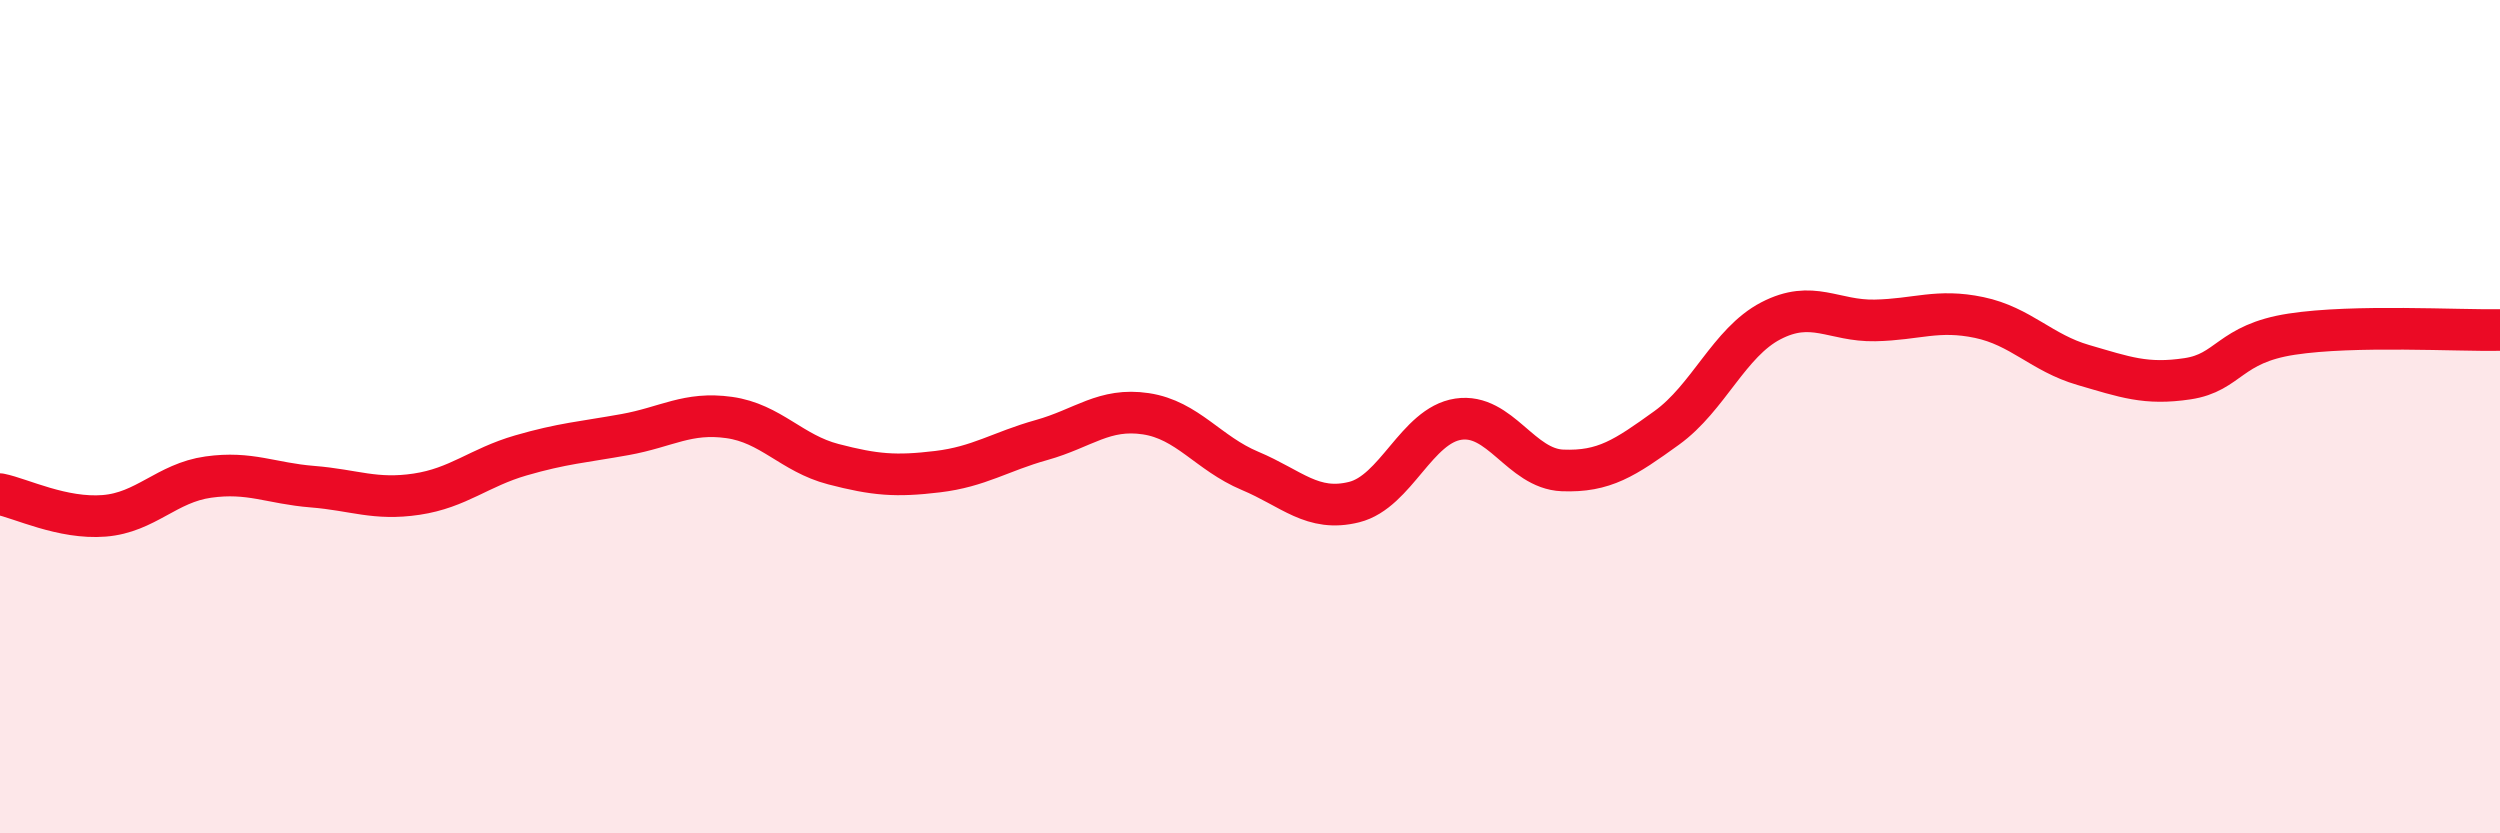
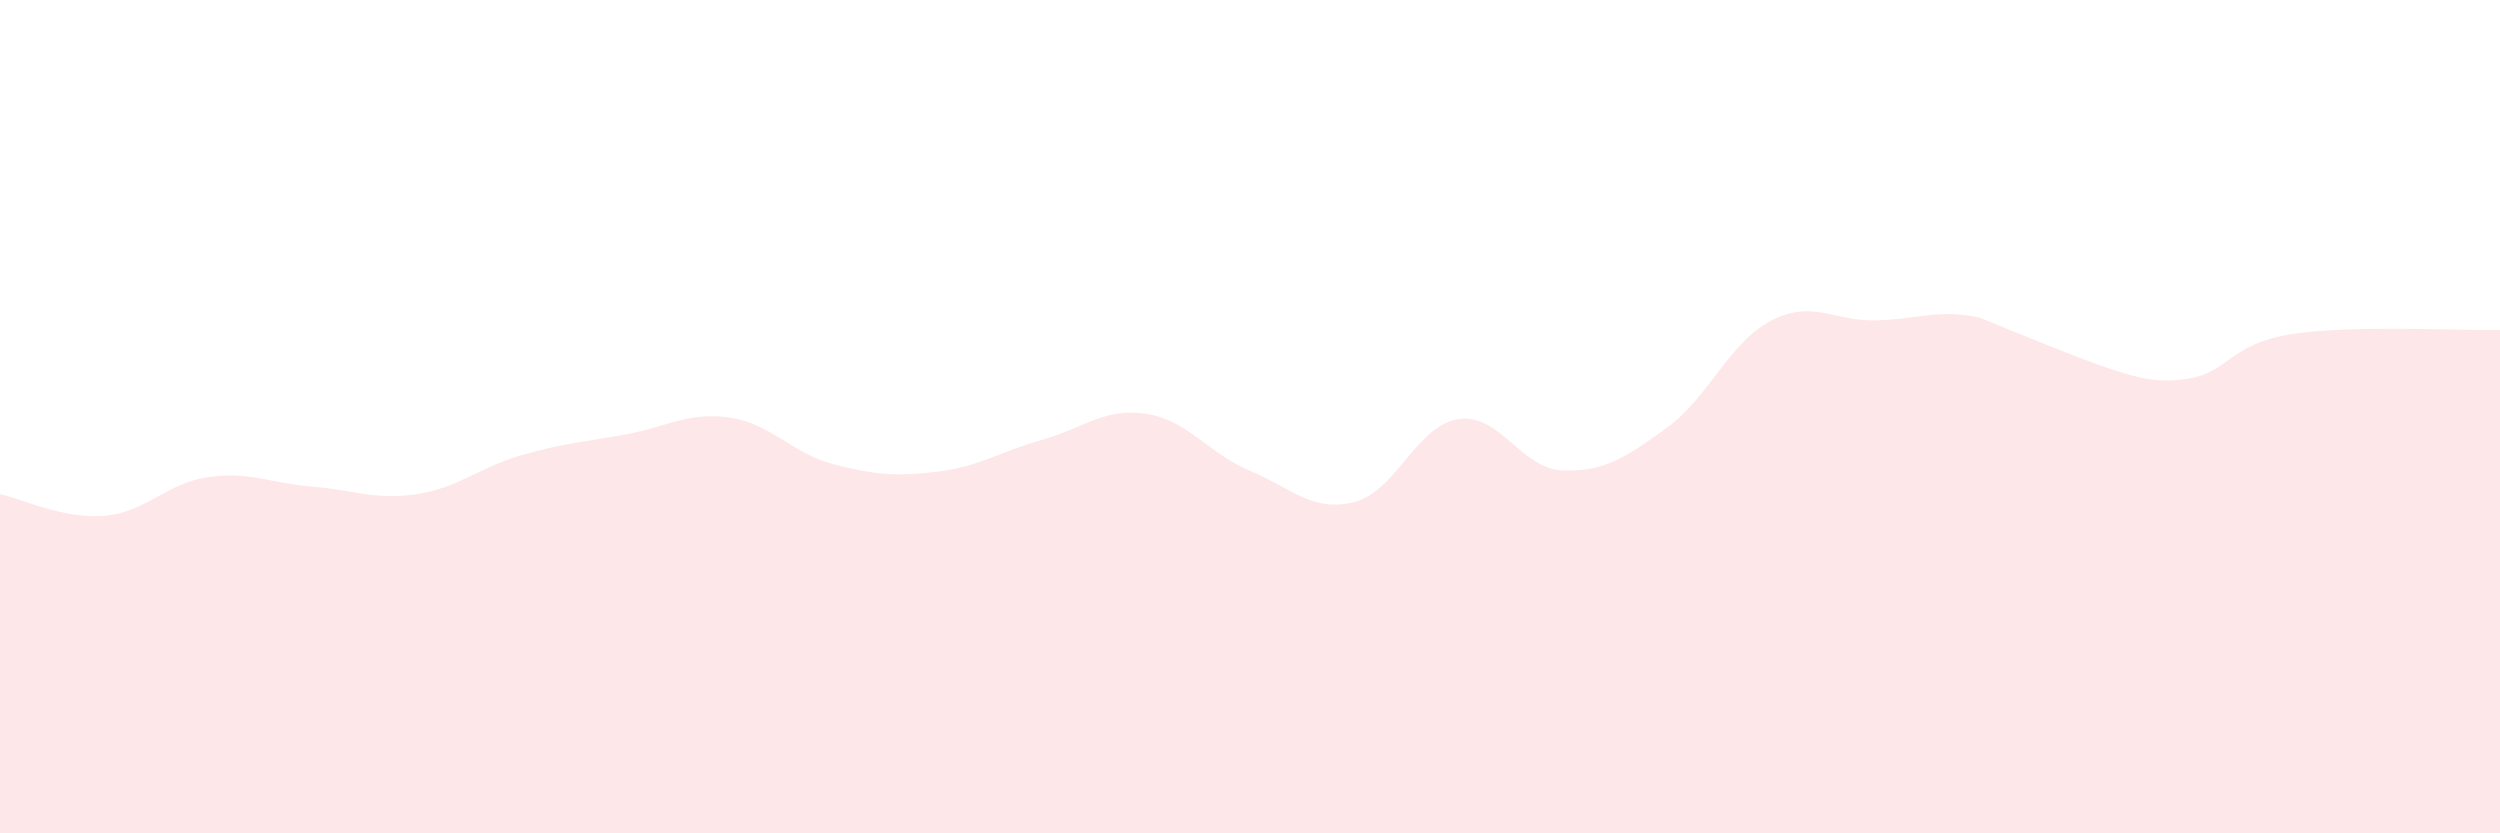
<svg xmlns="http://www.w3.org/2000/svg" width="60" height="20" viewBox="0 0 60 20">
-   <path d="M 0,11.86 C 0.5,11.96 1.5,12.46 2.5,12.38 C 3.5,12.3 4,11.59 5,11.45 C 6,11.31 6.5,11.6 7.5,11.68 C 8.5,11.76 9,12.01 10,11.86 C 11,11.71 11.5,11.22 12.5,10.93 C 13.5,10.64 14,10.61 15,10.43 C 16,10.25 16.5,9.88 17.5,10.02 C 18.5,10.16 19,10.88 20,11.14 C 21,11.4 21.5,11.44 22.5,11.32 C 23.5,11.2 24,10.84 25,10.56 C 26,10.28 26.5,9.78 27.5,9.93 C 28.5,10.08 29,10.88 30,11.3 C 31,11.72 31.5,12.3 32.5,12.05 C 33.5,11.8 34,10.21 35,10.06 C 36,9.91 36.5,11.25 37.5,11.29 C 38.5,11.33 39,10.99 40,10.27 C 41,9.55 41.5,8.22 42.5,7.7 C 43.5,7.18 44,7.71 45,7.69 C 46,7.67 46.5,7.41 47.5,7.62 C 48.5,7.83 49,8.47 50,8.76 C 51,9.05 51.5,9.24 52.5,9.09 C 53.5,8.94 53.5,8.25 55,8.02 C 56.5,7.79 59,7.94 60,7.92L60 20L0 20Z" fill="#EB0A25" opacity="0.1" stroke-linecap="round" stroke-linejoin="round" />
-   <path d="M 0,11.86 C 0.5,11.96 1.5,12.46 2.5,12.38 C 3.5,12.3 4,11.59 5,11.45 C 6,11.31 6.5,11.6 7.5,11.68 C 8.5,11.76 9,12.01 10,11.86 C 11,11.71 11.5,11.22 12.5,10.93 C 13.5,10.64 14,10.61 15,10.43 C 16,10.25 16.5,9.88 17.5,10.02 C 18.5,10.16 19,10.88 20,11.14 C 21,11.4 21.5,11.44 22.5,11.32 C 23.5,11.2 24,10.84 25,10.56 C 26,10.28 26.5,9.78 27.5,9.93 C 28.5,10.08 29,10.88 30,11.3 C 31,11.72 31.5,12.3 32.5,12.05 C 33.5,11.8 34,10.21 35,10.06 C 36,9.91 36.5,11.25 37.5,11.29 C 38.5,11.33 39,10.99 40,10.27 C 41,9.55 41.5,8.22 42.5,7.7 C 43.5,7.18 44,7.71 45,7.69 C 46,7.67 46.5,7.41 47.5,7.62 C 48.5,7.83 49,8.47 50,8.76 C 51,9.05 51.5,9.24 52.5,9.09 C 53.5,8.94 53.5,8.25 55,8.02 C 56.5,7.79 59,7.94 60,7.92" stroke="#EB0A25" stroke-width="1" fill="none" stroke-linecap="round" stroke-linejoin="round" />
+   <path d="M 0,11.86 C 0.5,11.96 1.5,12.46 2.5,12.38 C 3.5,12.3 4,11.59 5,11.45 C 6,11.31 6.5,11.6 7.5,11.68 C 8.5,11.76 9,12.01 10,11.86 C 11,11.71 11.5,11.22 12.5,10.93 C 13.5,10.64 14,10.61 15,10.43 C 16,10.25 16.5,9.88 17.5,10.02 C 18.5,10.16 19,10.88 20,11.14 C 21,11.4 21.5,11.44 22.5,11.32 C 23.5,11.2 24,10.84 25,10.56 C 26,10.28 26.5,9.78 27.5,9.93 C 28.5,10.08 29,10.88 30,11.3 C 31,11.72 31.5,12.3 32.5,12.05 C 33.5,11.8 34,10.21 35,10.06 C 36,9.91 36.5,11.25 37.5,11.29 C 38.5,11.33 39,10.99 40,10.27 C 41,9.55 41.5,8.22 42.5,7.7 C 43.5,7.18 44,7.71 45,7.69 C 46,7.67 46.5,7.41 47.5,7.62 C 51,9.05 51.5,9.24 52.5,9.09 C 53.5,8.94 53.5,8.25 55,8.02 C 56.5,7.79 59,7.94 60,7.92L60 20L0 20Z" fill="#EB0A25" opacity="0.1" stroke-linecap="round" stroke-linejoin="round" />
</svg>